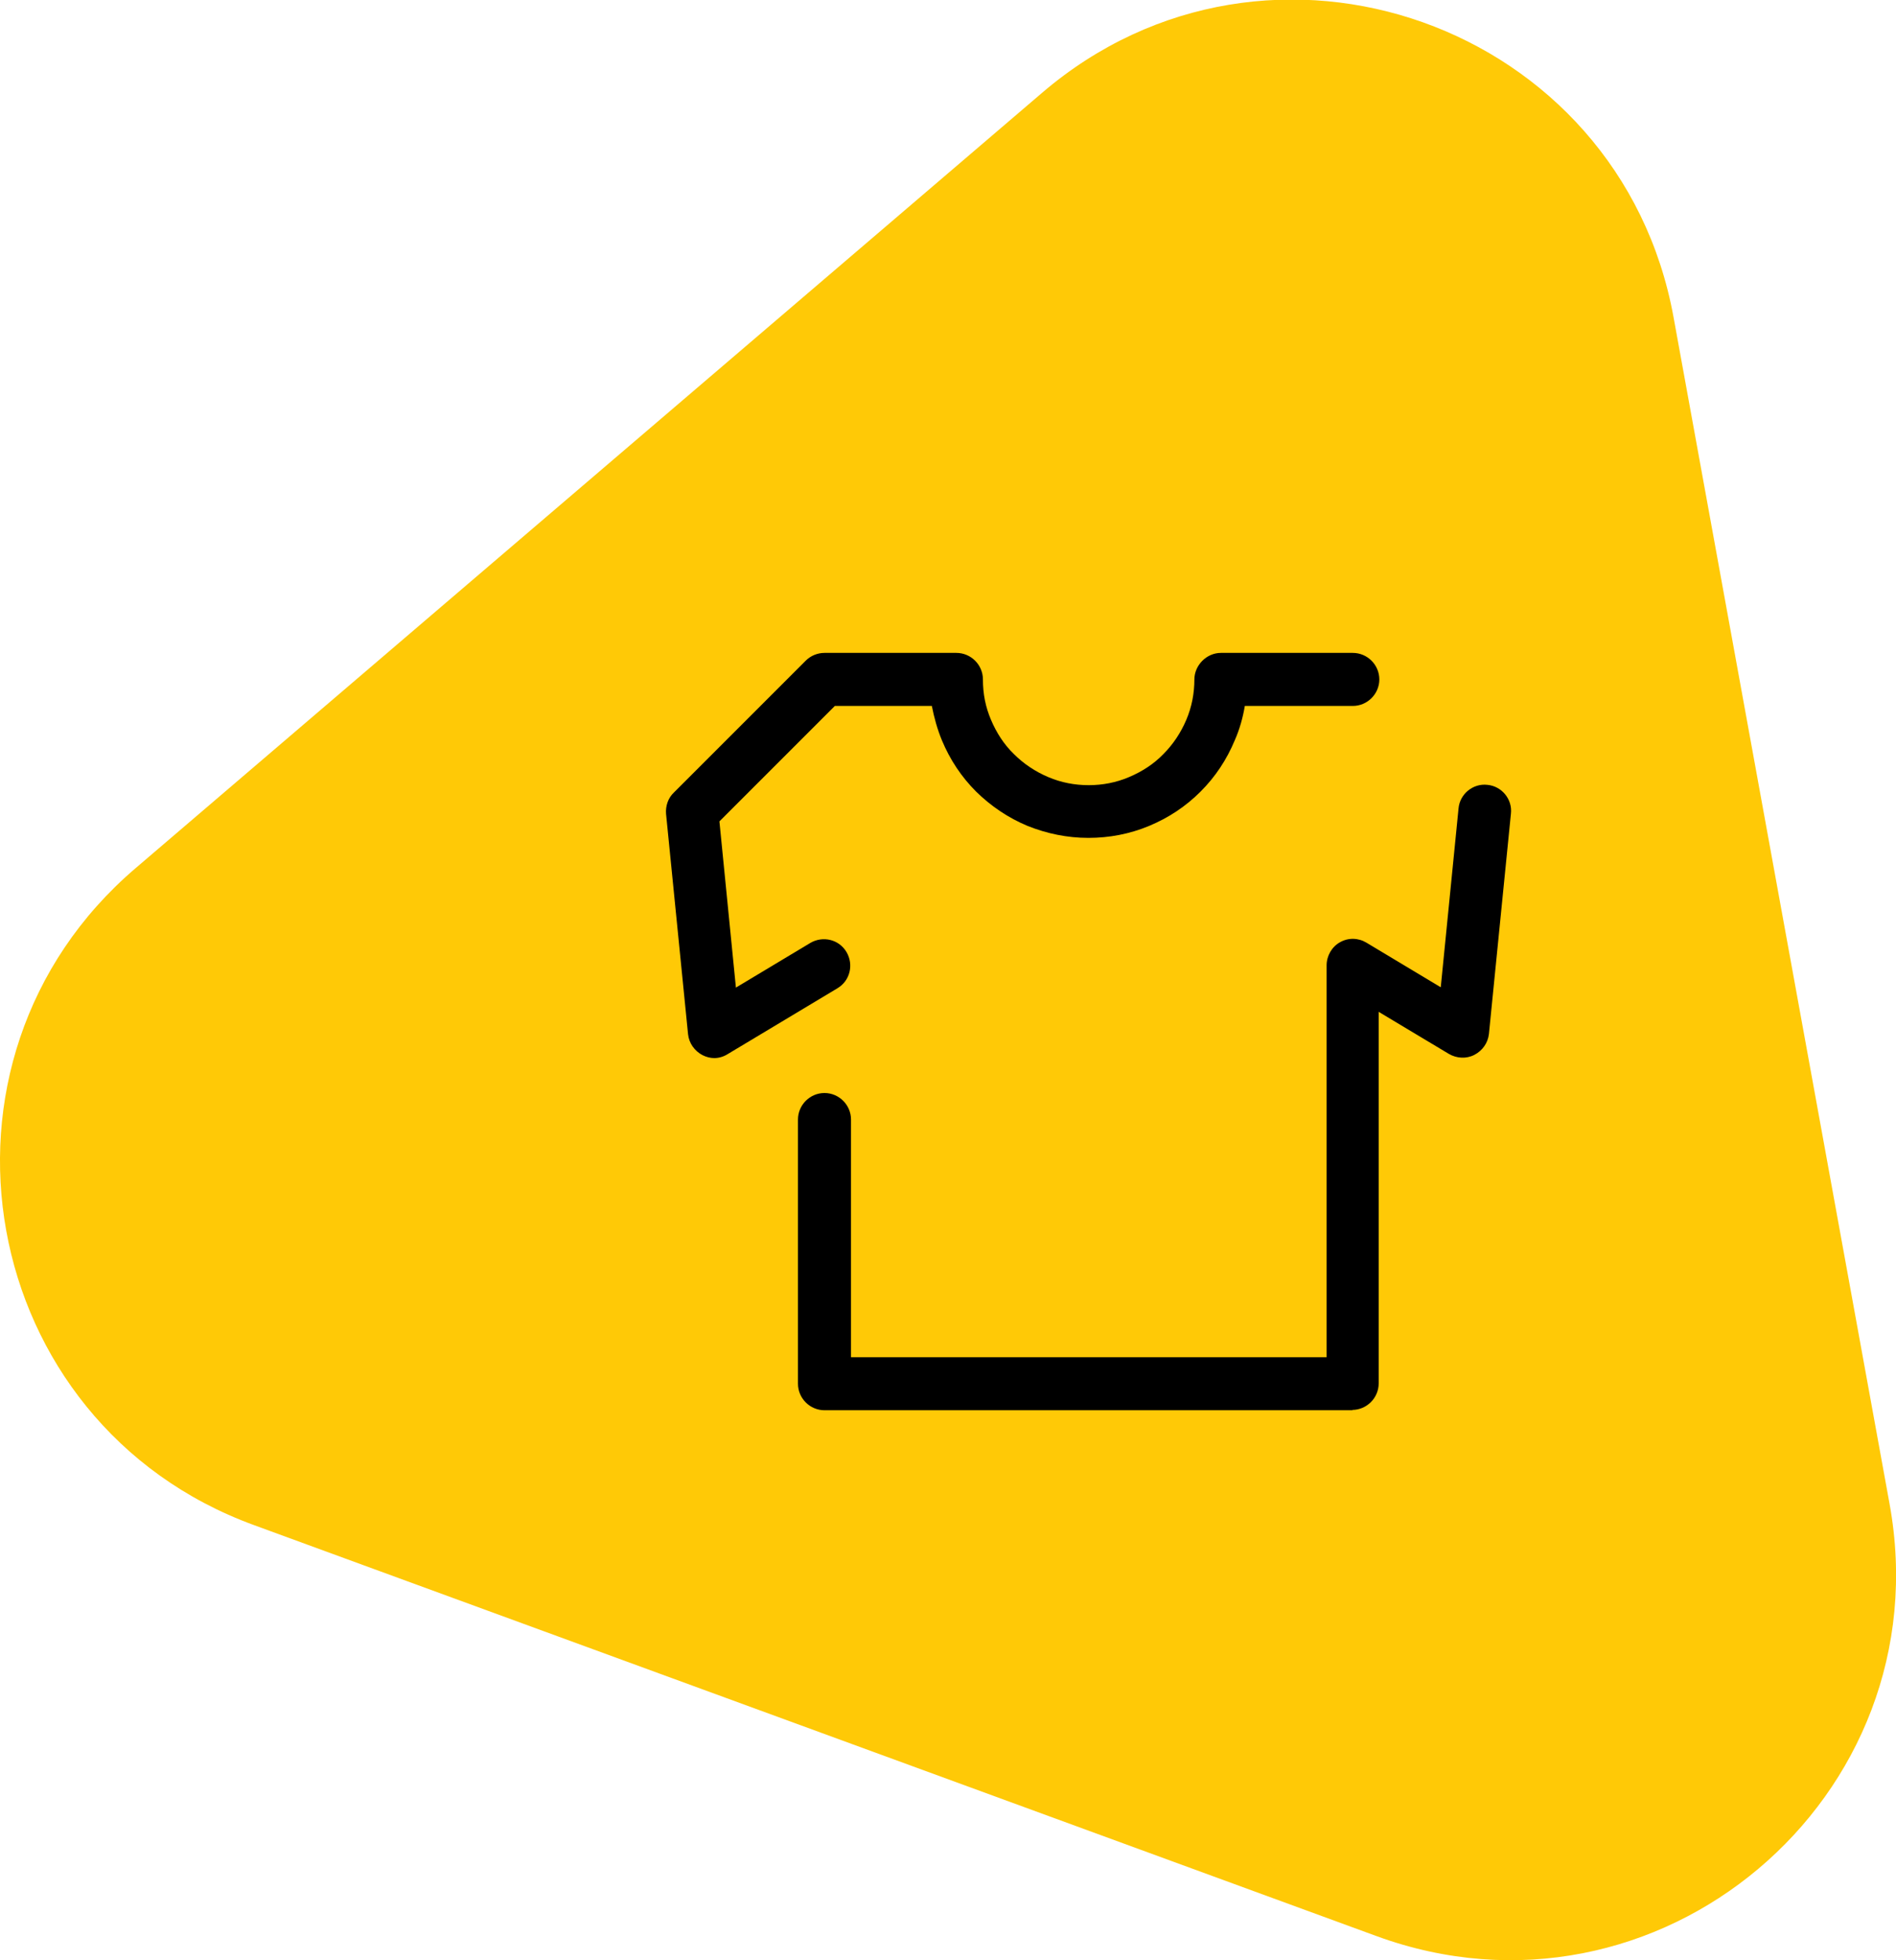
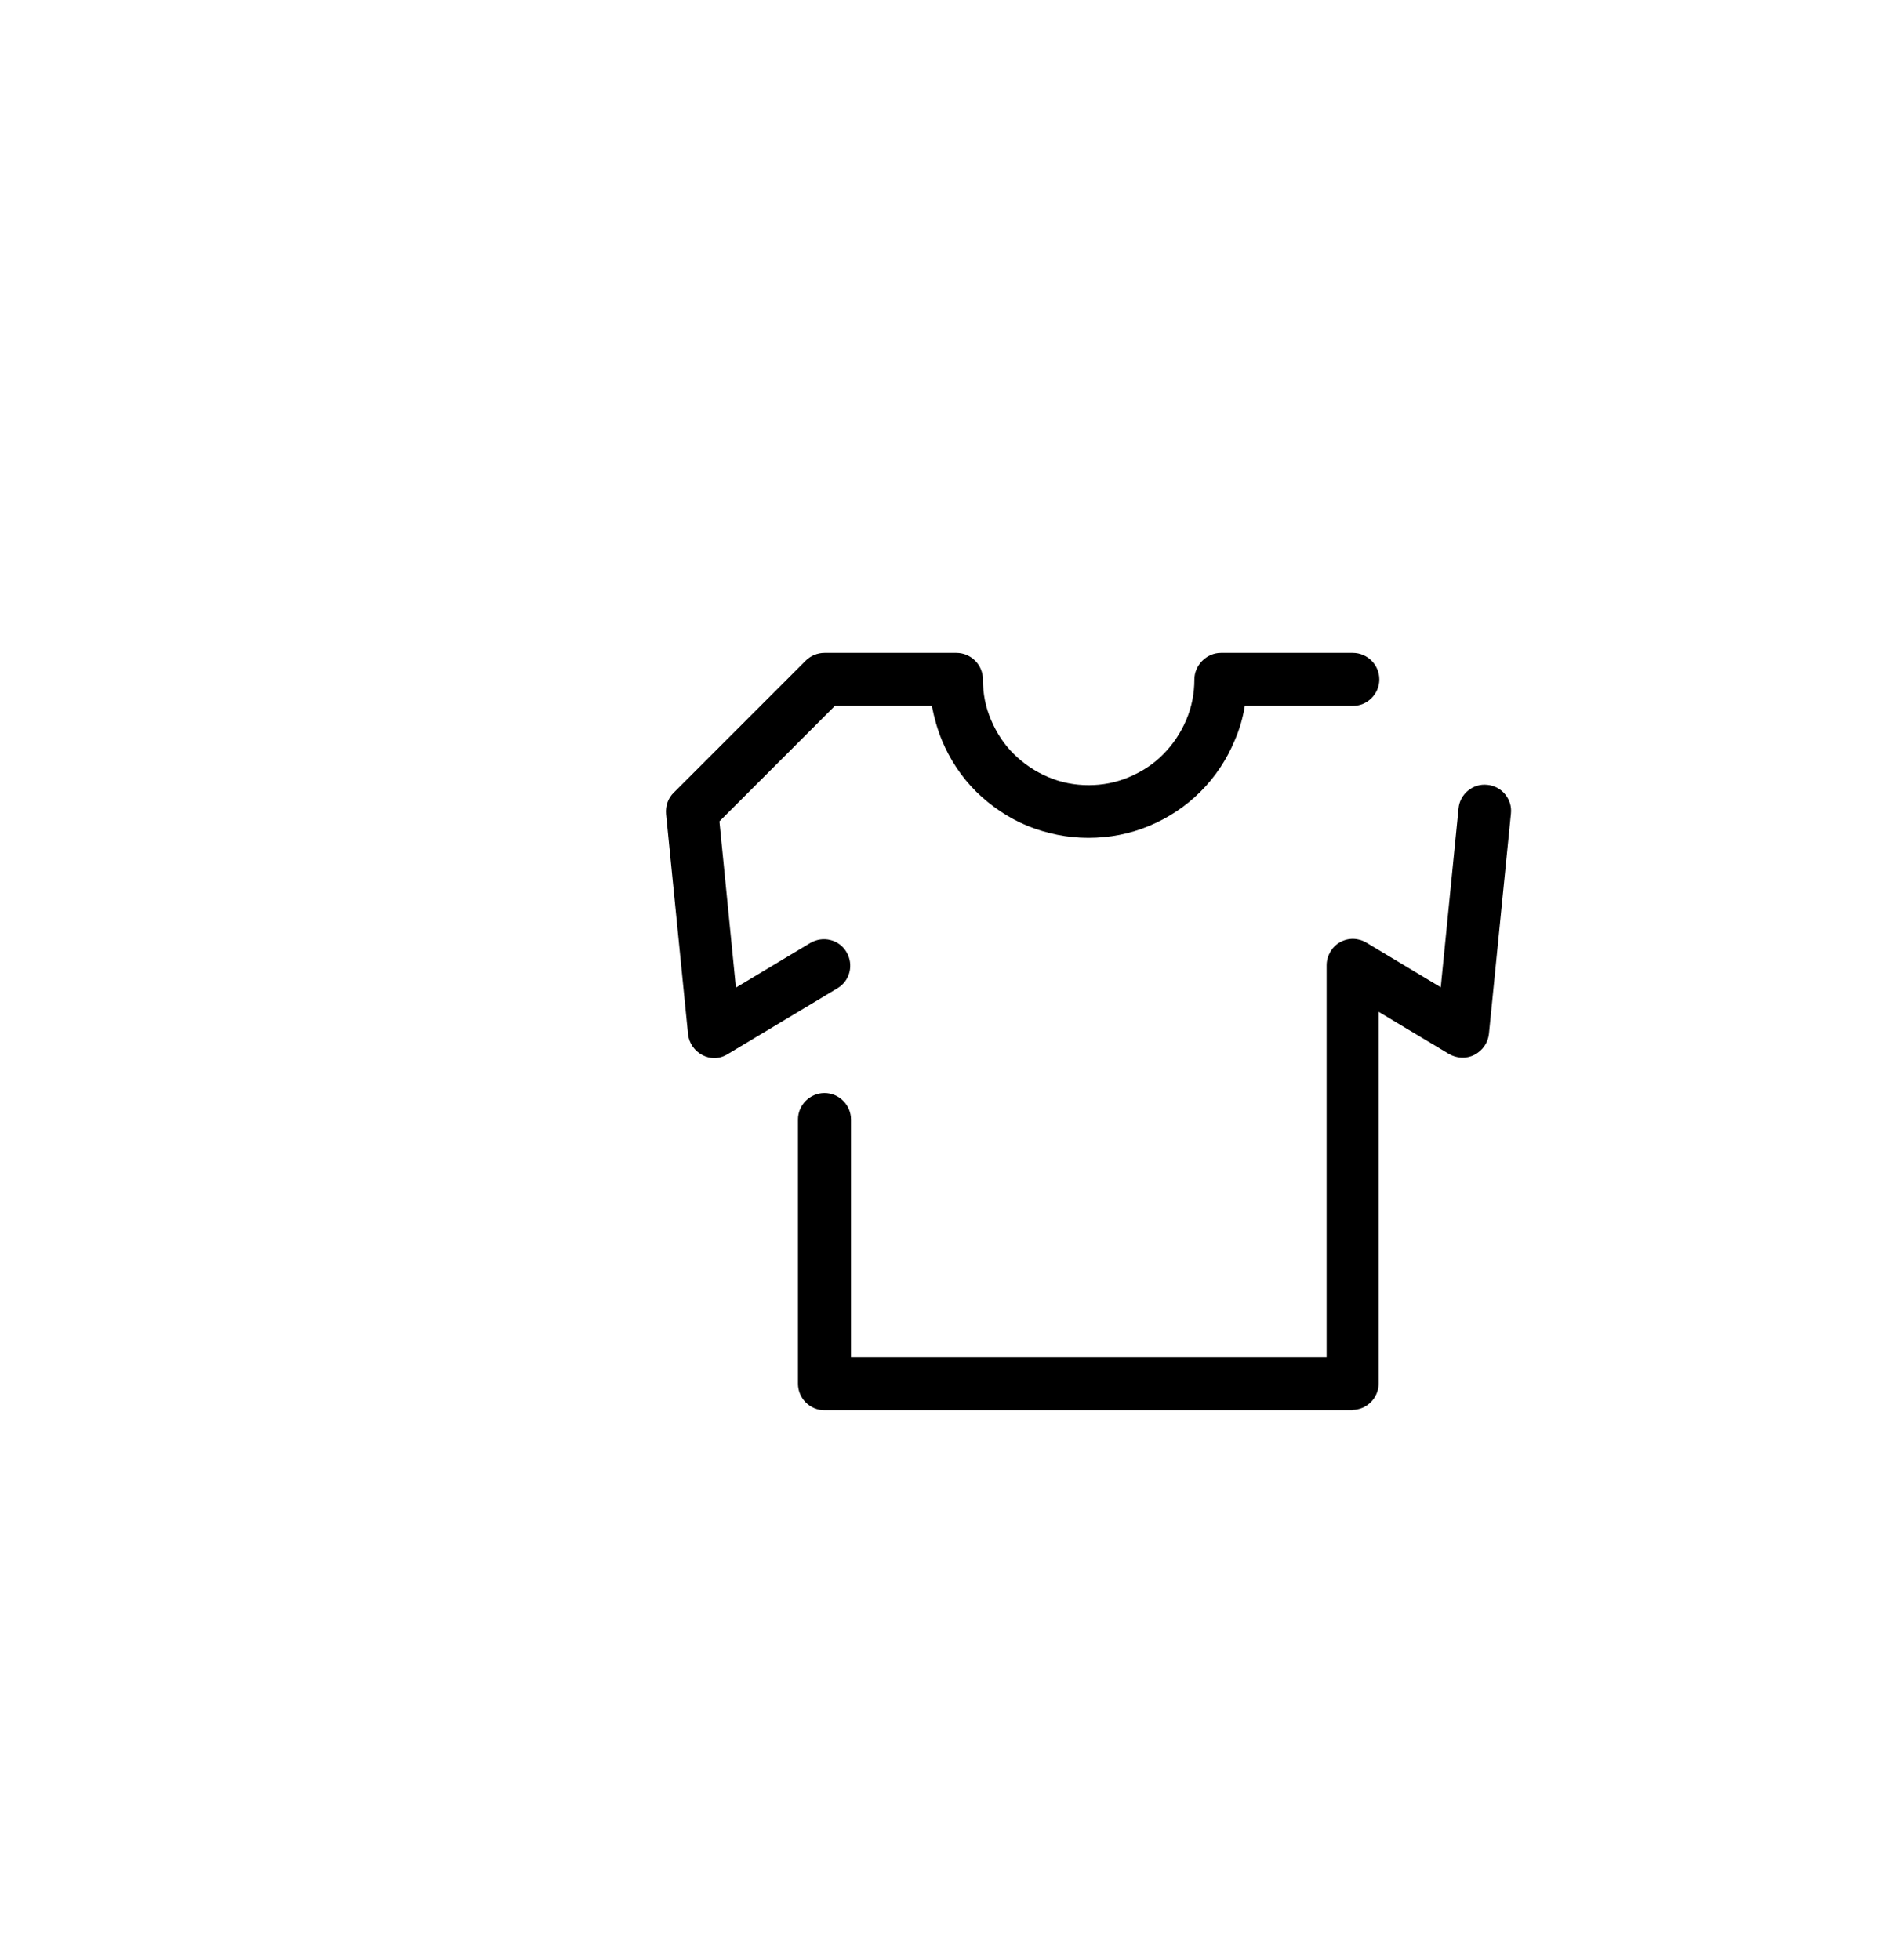
<svg xmlns="http://www.w3.org/2000/svg" id="Layer_2" data-name="Layer 2" viewBox="0 0 58.64 60.62">
  <defs>
    <style> .cls-1, .cls-2 { stroke-width: 0px; } .cls-2 { fill: #ffc906; } </style>
  </defs>
  <g id="Layer_1-2" data-name="Layer 1">
    <g>
-       <path class="cls-2" d="m7.85,47.16l34.72,12.71c8.68,3.18,17.53-4.27,15.87-13.37l-6.68-36.69c-1.65-9.07-12.52-12.94-19.53-6.94L4.19,26.85c-6.95,5.94-4.93,17.17,3.66,20.31Z" />
      <path class="cls-1" d="m41.84,43.61h-16.34c-.45,0-.82-.37-.82-.82v-8.17c0-.45.37-.82.82-.82s.82.37.82.82v7.35h14.71v-12.12c0-.29.16-.57.41-.71.26-.15.57-.14.82.01l2.3,1.38.55-5.53c.04-.45.45-.78.89-.73.45.04.78.45.73.89l-.68,6.81c-.03.28-.2.52-.45.65-.25.13-.55.11-.79-.03l-2.17-1.3v11.49c0,.45-.37.82-.82.82Zm-19.74-10.89c-.13,0-.25-.03-.37-.09-.25-.13-.42-.37-.45-.65l-.68-6.81c-.02-.24.06-.49.24-.66l4.08-4.08c.15-.15.36-.24.58-.24h4.08c.45,0,.82.37.82.82s.08.85.25,1.25c.17.4.4.76.71,1.06.3.3.66.54,1.06.71.4.17.82.25,1.25.25s.85-.08,1.25-.25c.4-.17.76-.4,1.06-.71.3-.3.54-.66.71-1.06.17-.4.25-.82.25-1.25s.37-.82.82-.82h4.08c.45,0,.82.37.82.82s-.37.82-.82.82h-3.34c-.06.36-.16.72-.31,1.06-.25.6-.6,1.13-1.06,1.59-.46.46-.99.81-1.59,1.06-.6.25-1.23.37-1.88.37s-1.28-.13-1.88-.37c-.6-.25-1.13-.61-1.59-1.06-.46-.46-.81-.99-1.06-1.59-.14-.34-.24-.7-.31-1.06h-3l-3.57,3.57.51,5.14,2.3-1.38c.39-.23.89-.11,1.12.28.23.39.11.89-.28,1.12l-3.4,2.04c-.13.08-.27.12-.42.12Z" />
    </g>
  </g>
</svg>